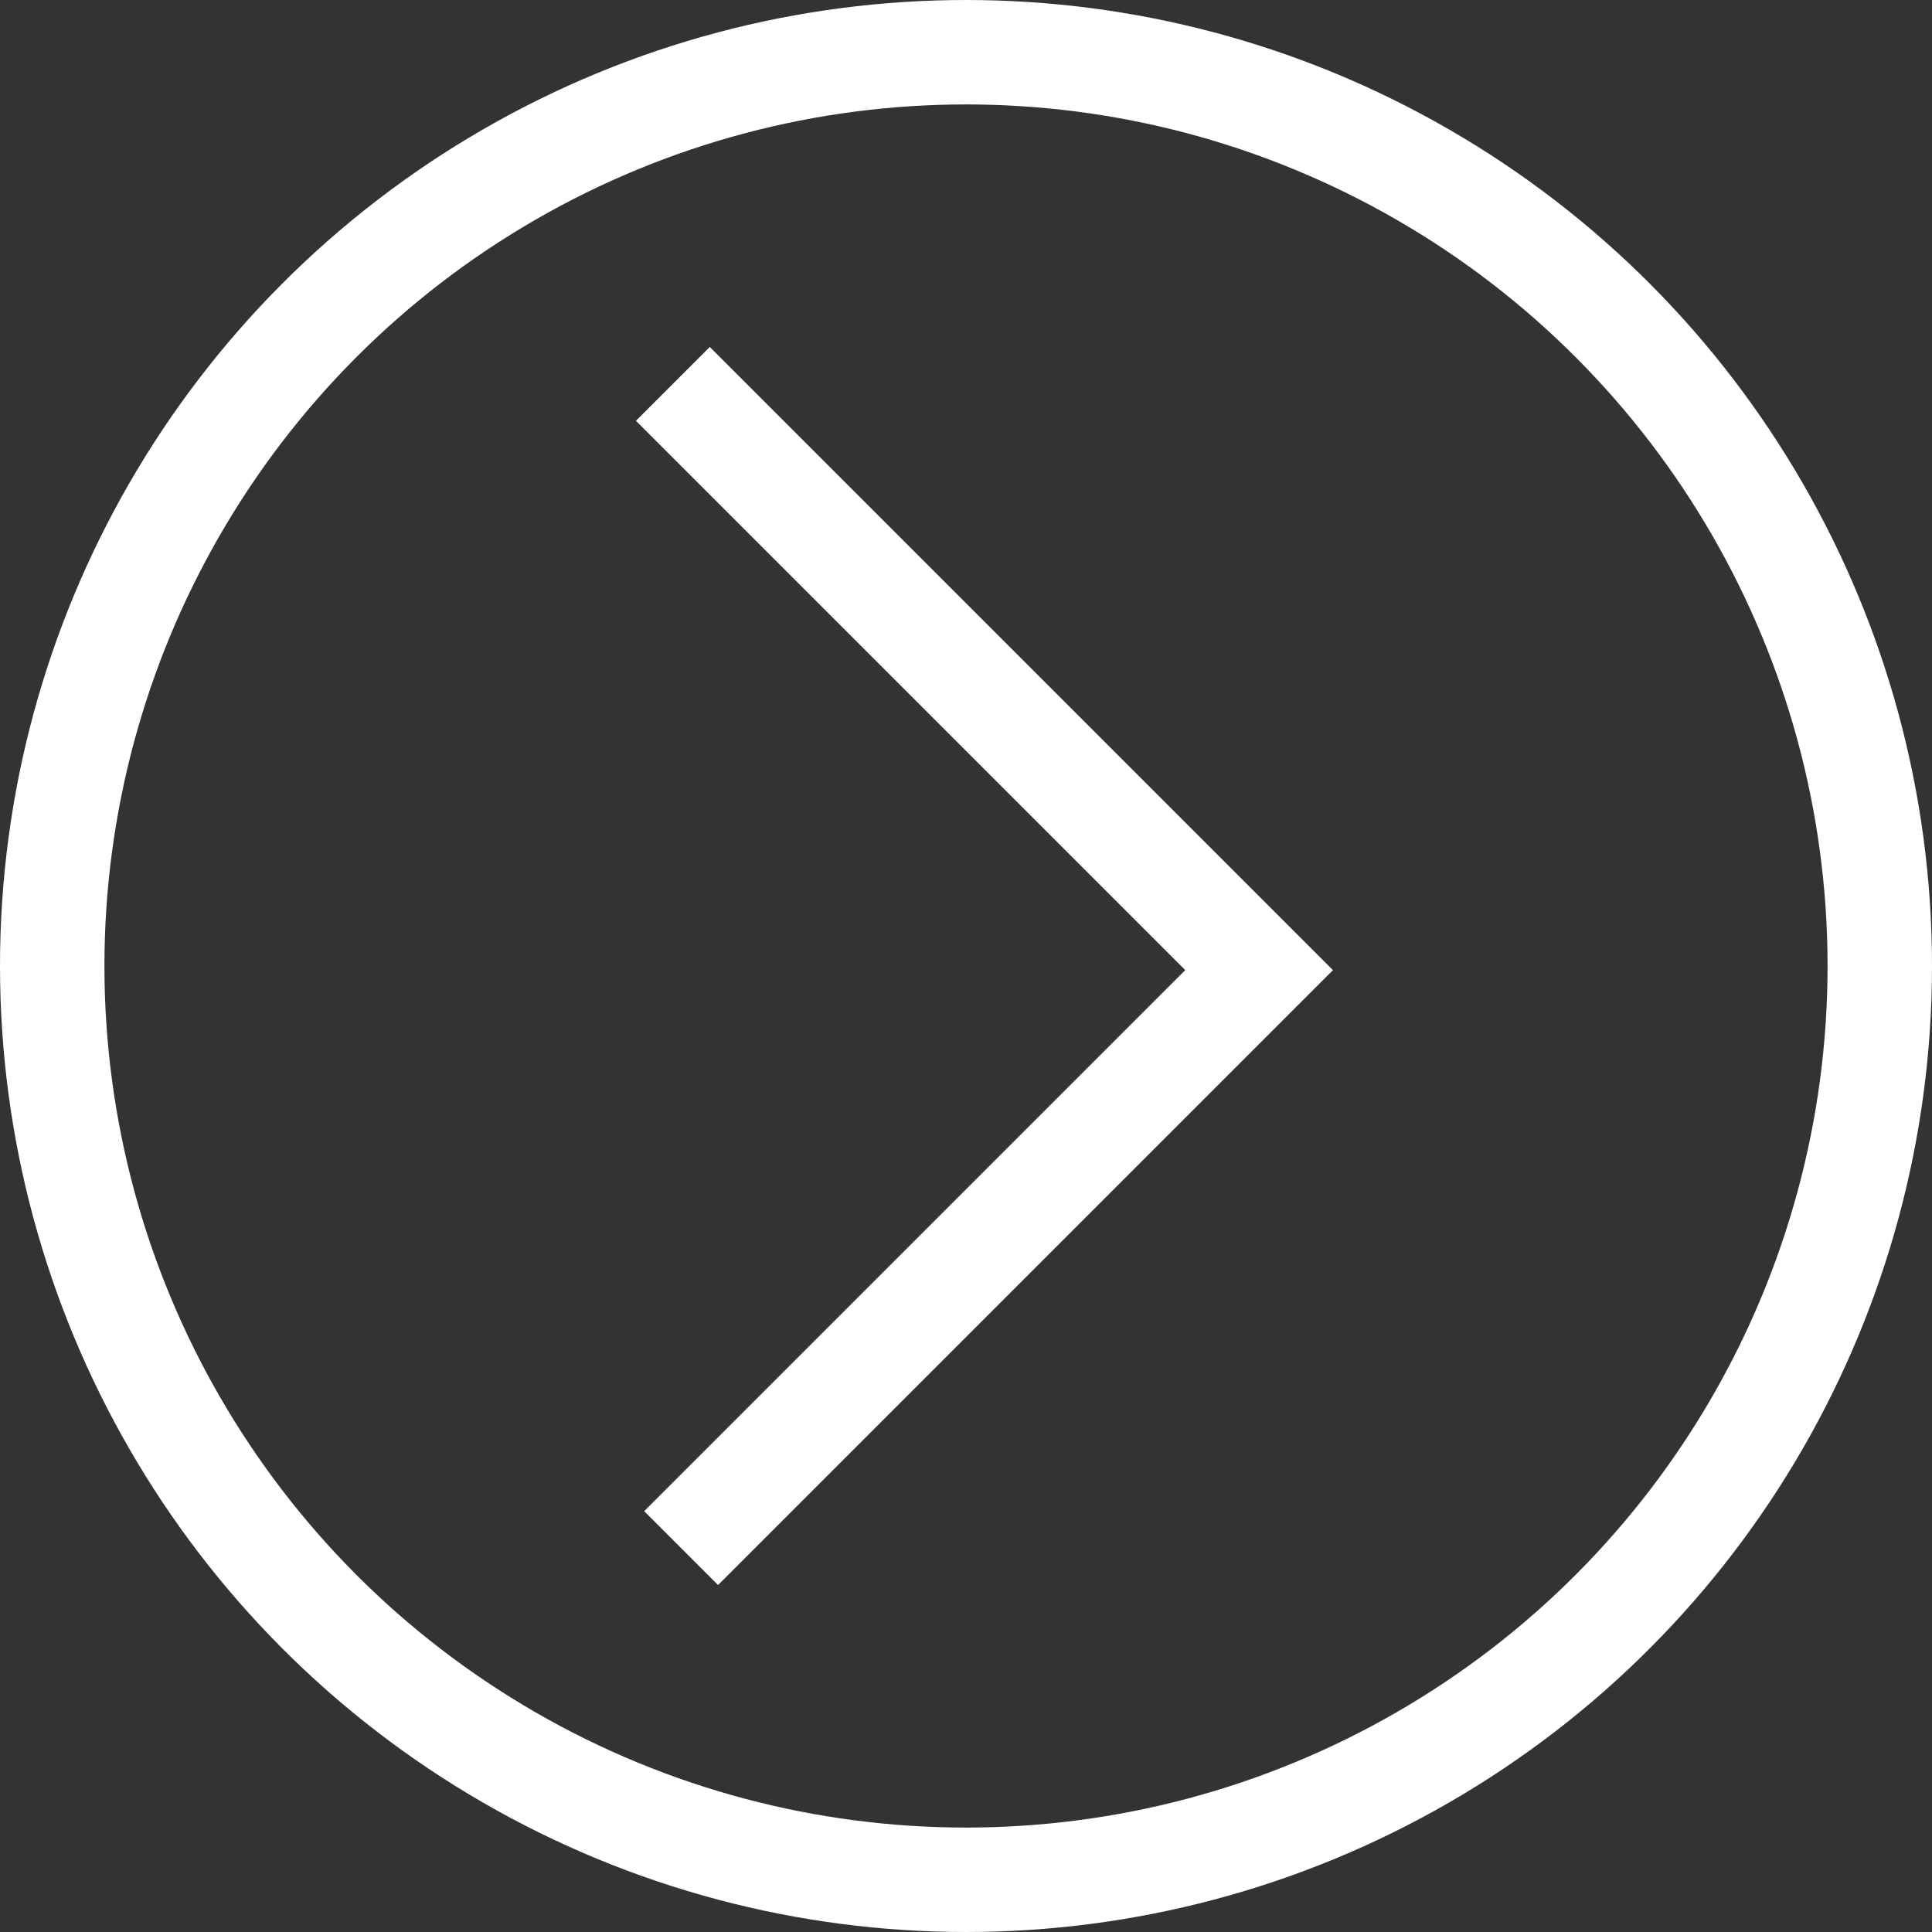
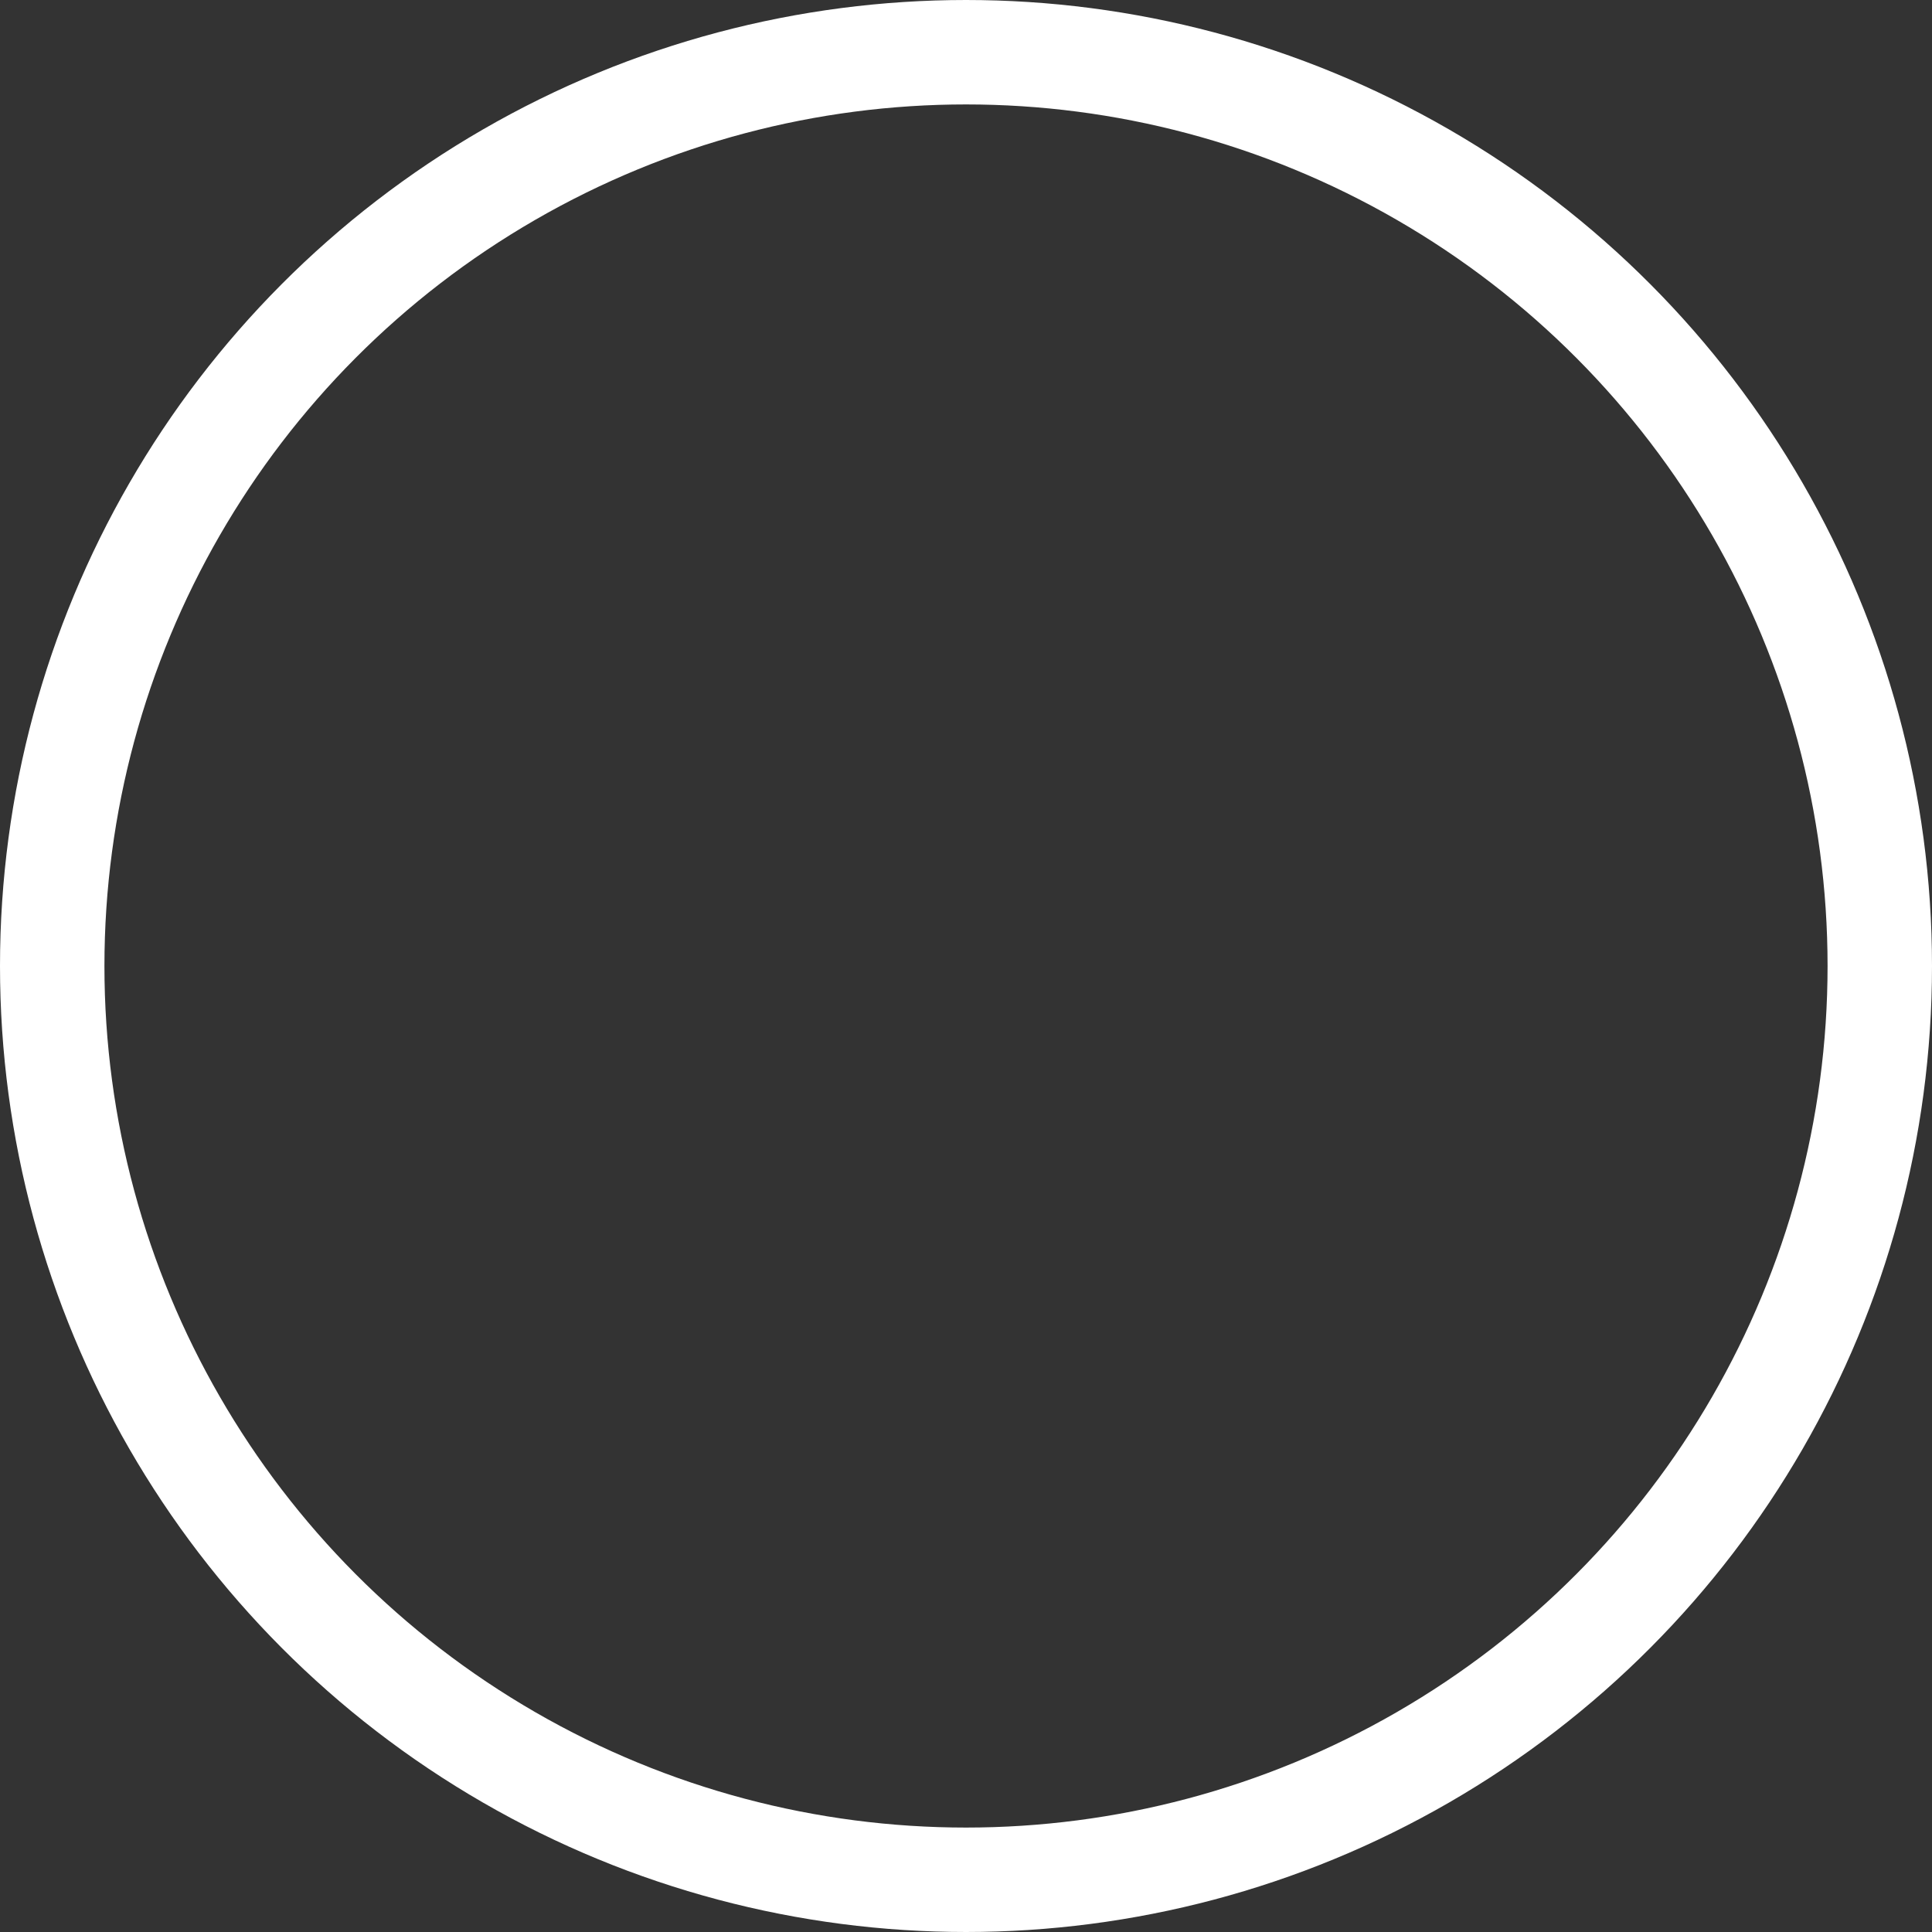
<svg xmlns="http://www.w3.org/2000/svg" width="37" height="37" viewBox="0 0 37 37">
  <rect x="0" y="0" width="37" height="37" fill="#333333" stroke="none" />
  <g id="Group_234" data-name="Group 234" transform="translate(-1561.975 -695.233)">
    <circle id="Ellipse_35" data-name="Ellipse 35" cx="17.5" cy="17.5" r="17.5" transform="translate(1562.975 696.233)" fill="none" stroke="#fff" stroke-miterlimit="10" stroke-width="2" />
-     <path id="Path_348" data-name="Path 348" d="M1574.861,702.585l11.227,11.227-11.069,11.069" fill="none" stroke="#fff" stroke-miterlimit="10" stroke-width="2" />
  </g>
</svg>